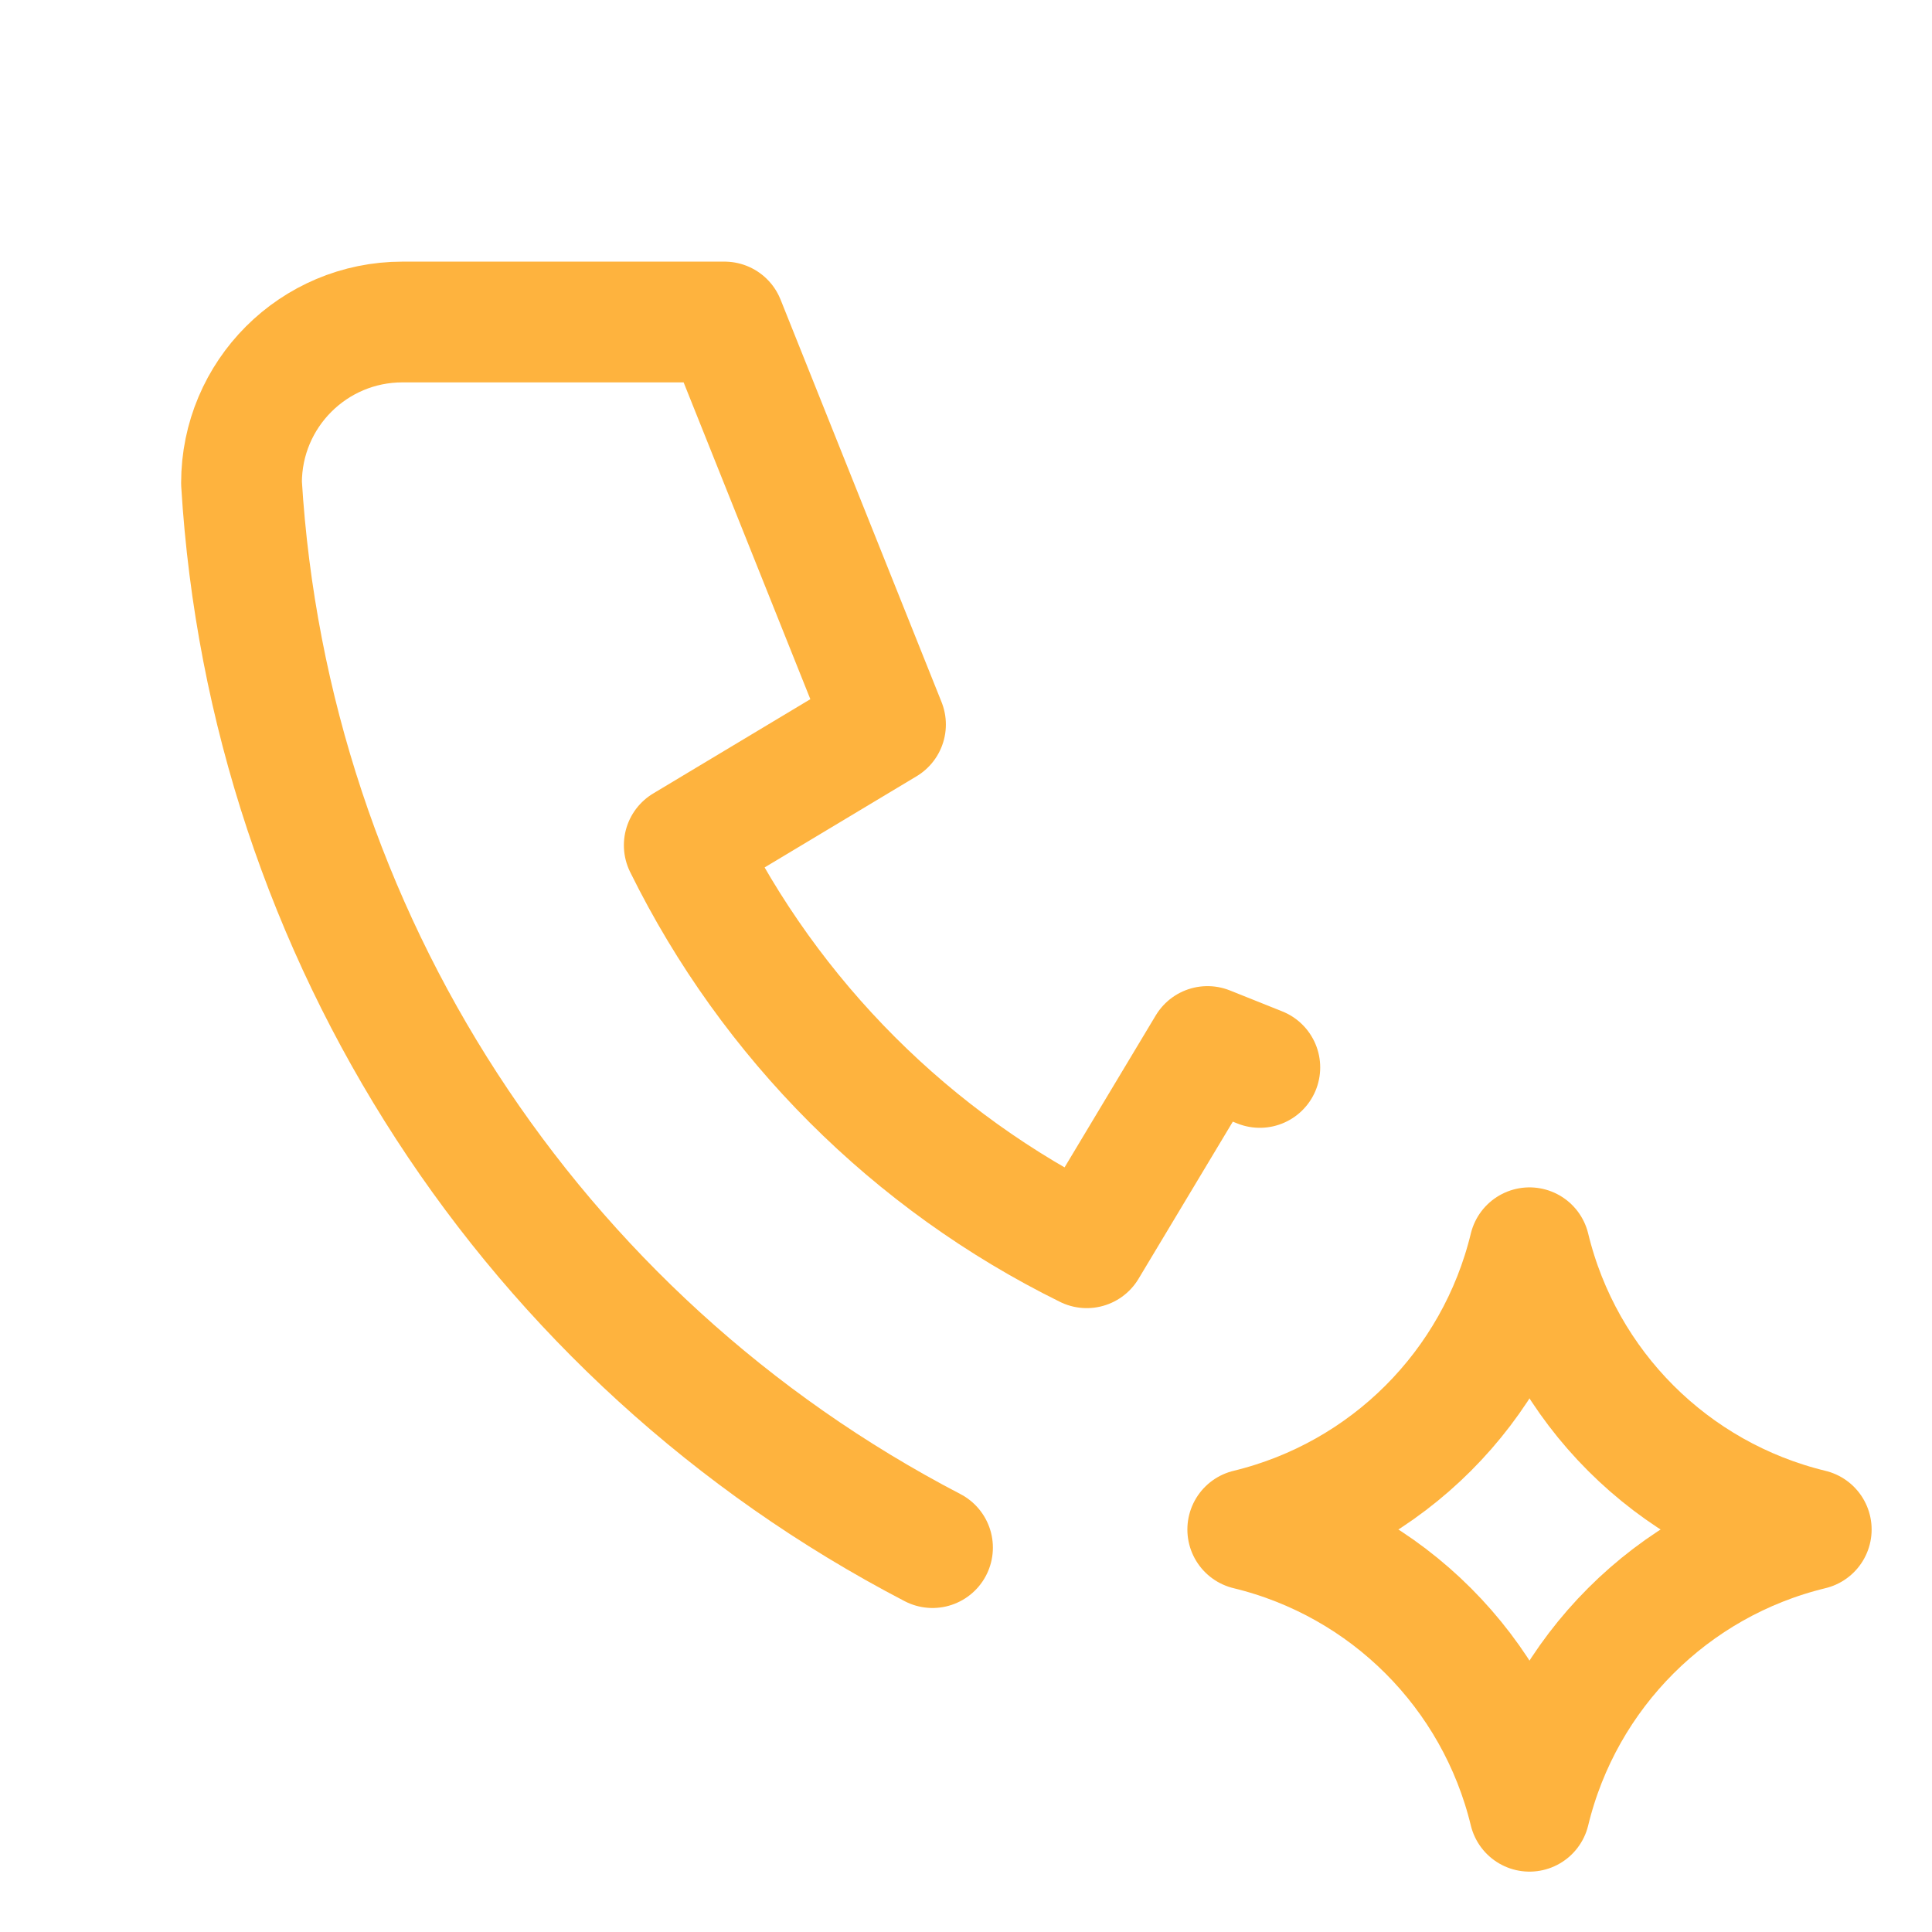
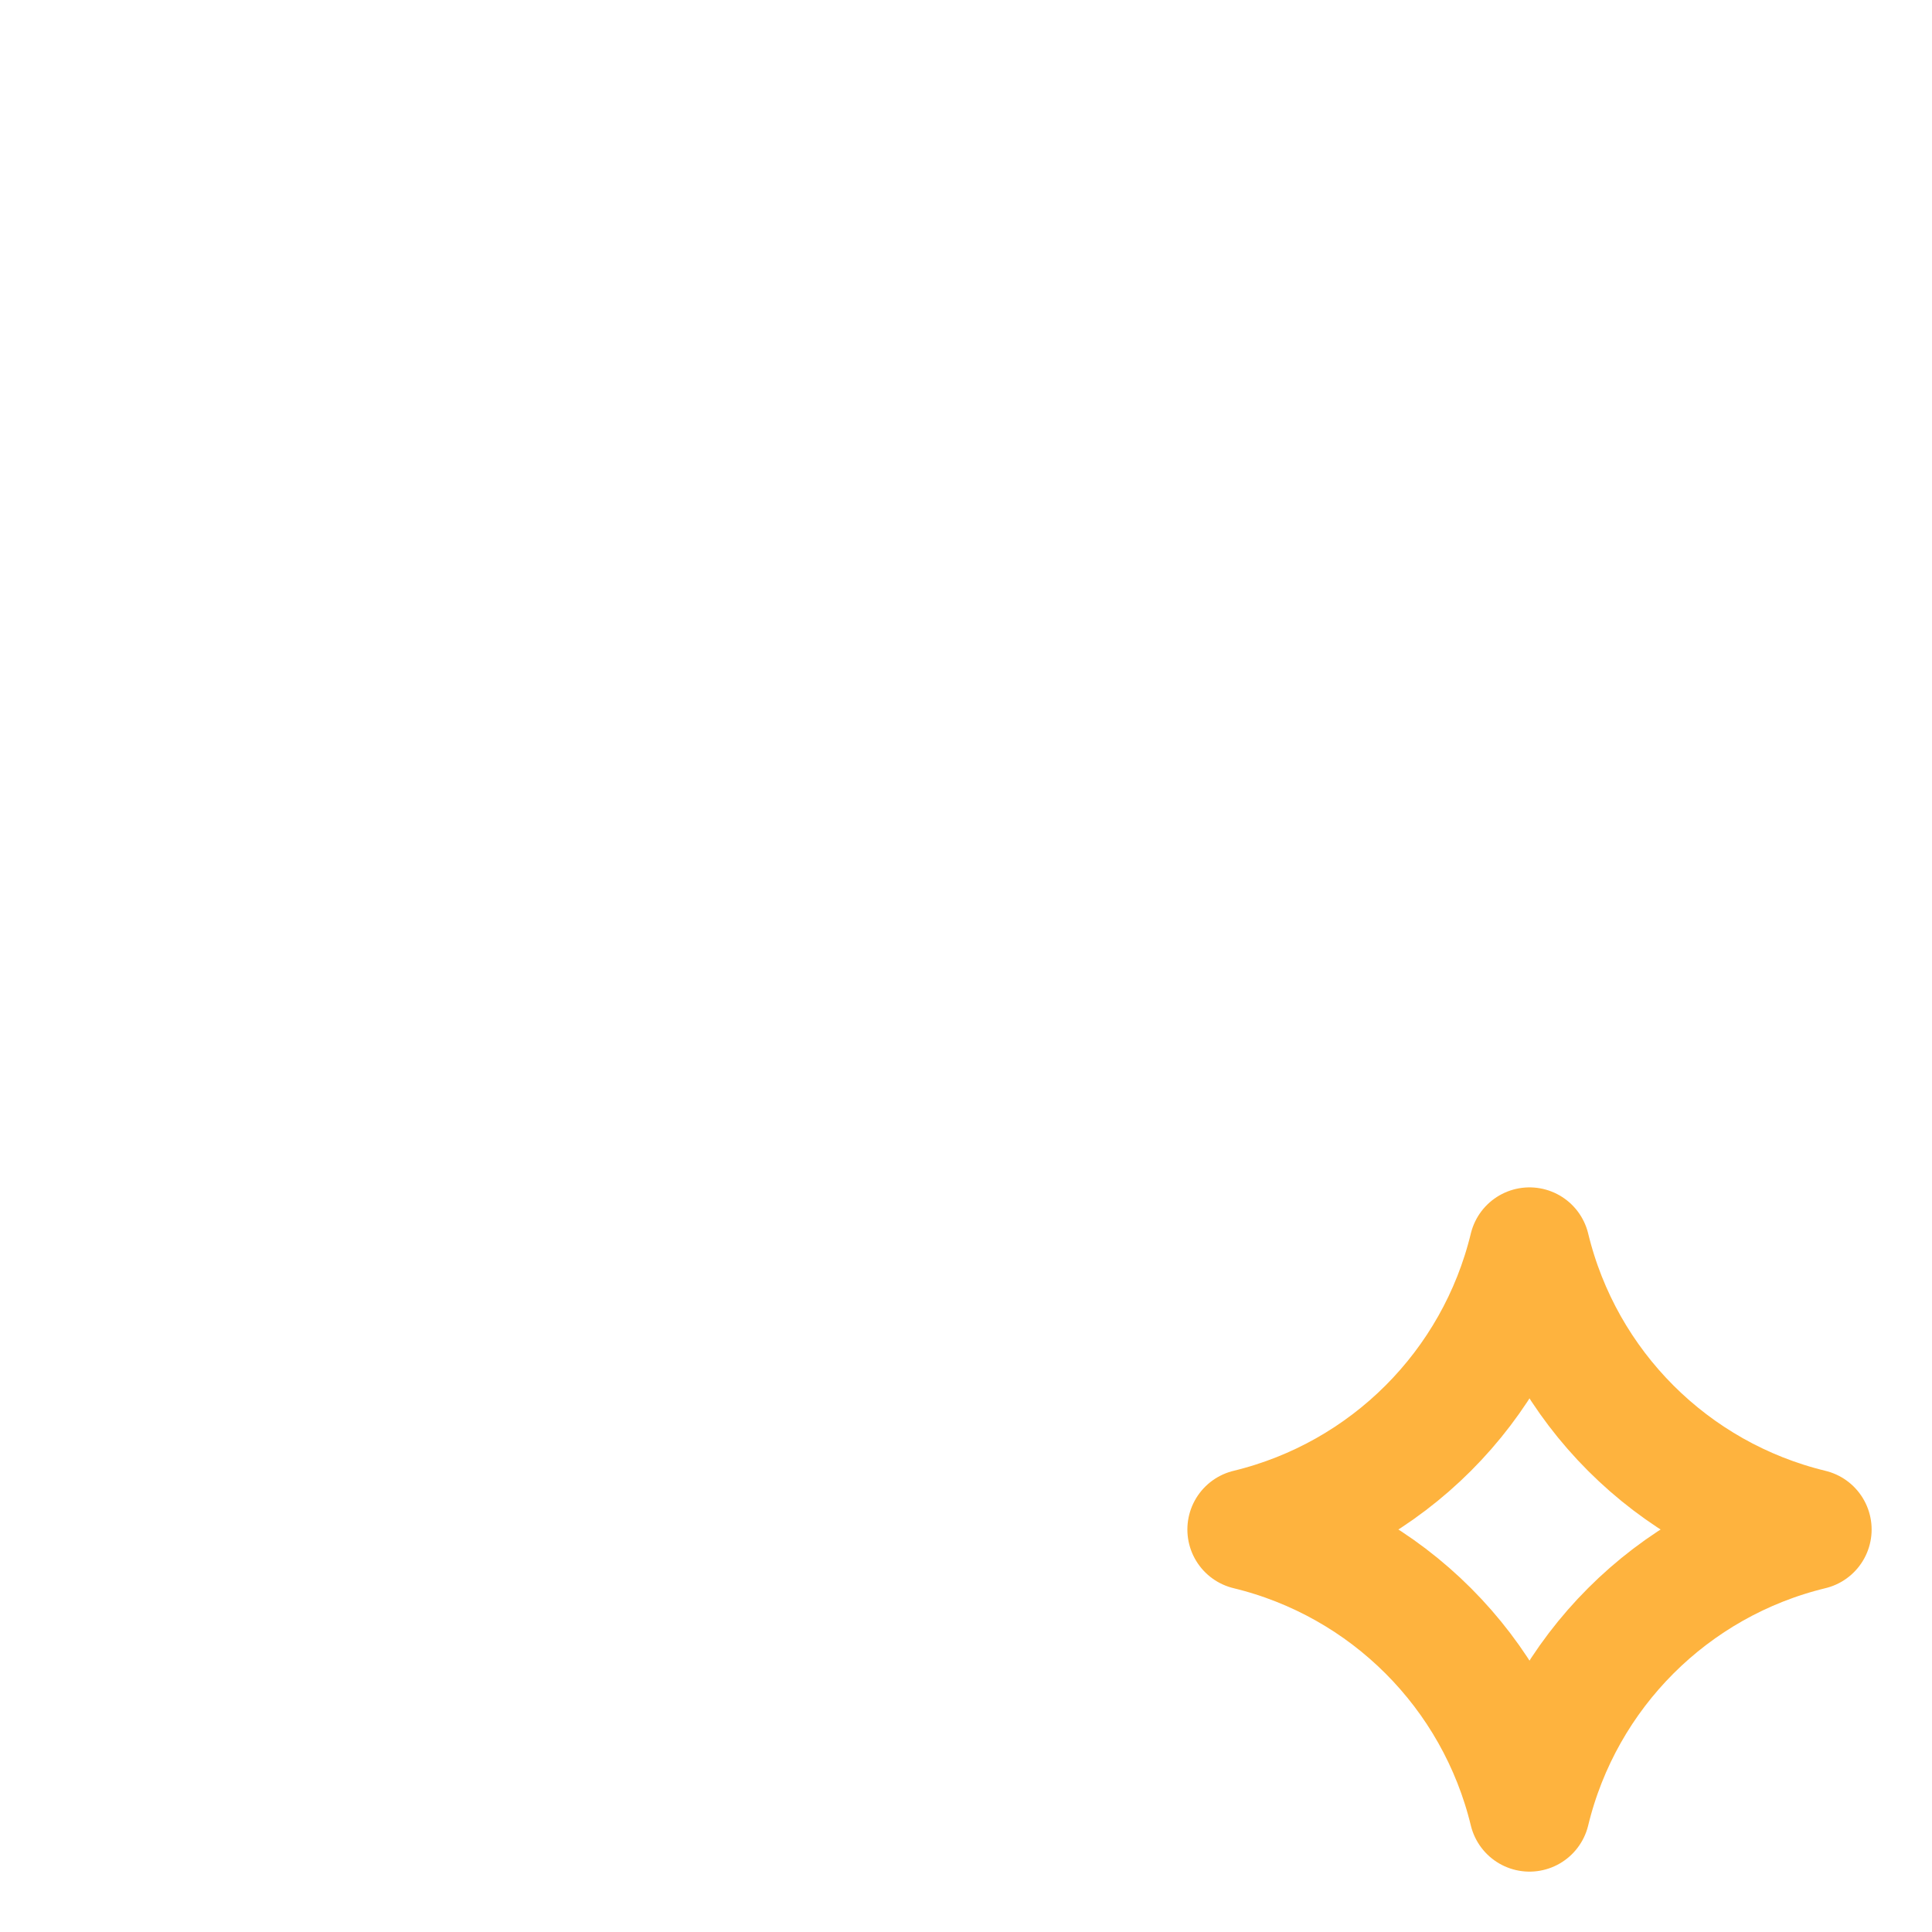
<svg xmlns="http://www.w3.org/2000/svg" width="24px" height="24px" viewBox="0 0 24 24" version="1.1">
  <title>Graphic</title>
  <g id="Graphic" stroke="none" fill="none" fill-rule="evenodd" stroke-linecap="round" stroke-linejoin="round" stroke-width="1">
    <g id="Group" transform="translate(3, 4)" stroke="#FEB33E">
-       <path d="M8.584,15.225 C3.598,12.63 0.34,7.61 0,2 C0,0.895 0.895,0 2,0 L6,0 L8,5 L5.5,6.5 C6.571,8.672 8.328,10.429 10.5,11.5 L12,9 L12.65,9.26" id="Path" stroke-width="1.5" />
      <path d="M16,18.5 C16.419,16.77 17.77,15.419 19.5,15 C17.77,14.581 16.419,13.23 16,11.5 C15.581,13.23 14.23,14.581 12.5,15 C14.23,15.419 15.581,16.77 16,18.5" id="Path" stroke-width="1.5" />
    </g>
  </g>
</svg>